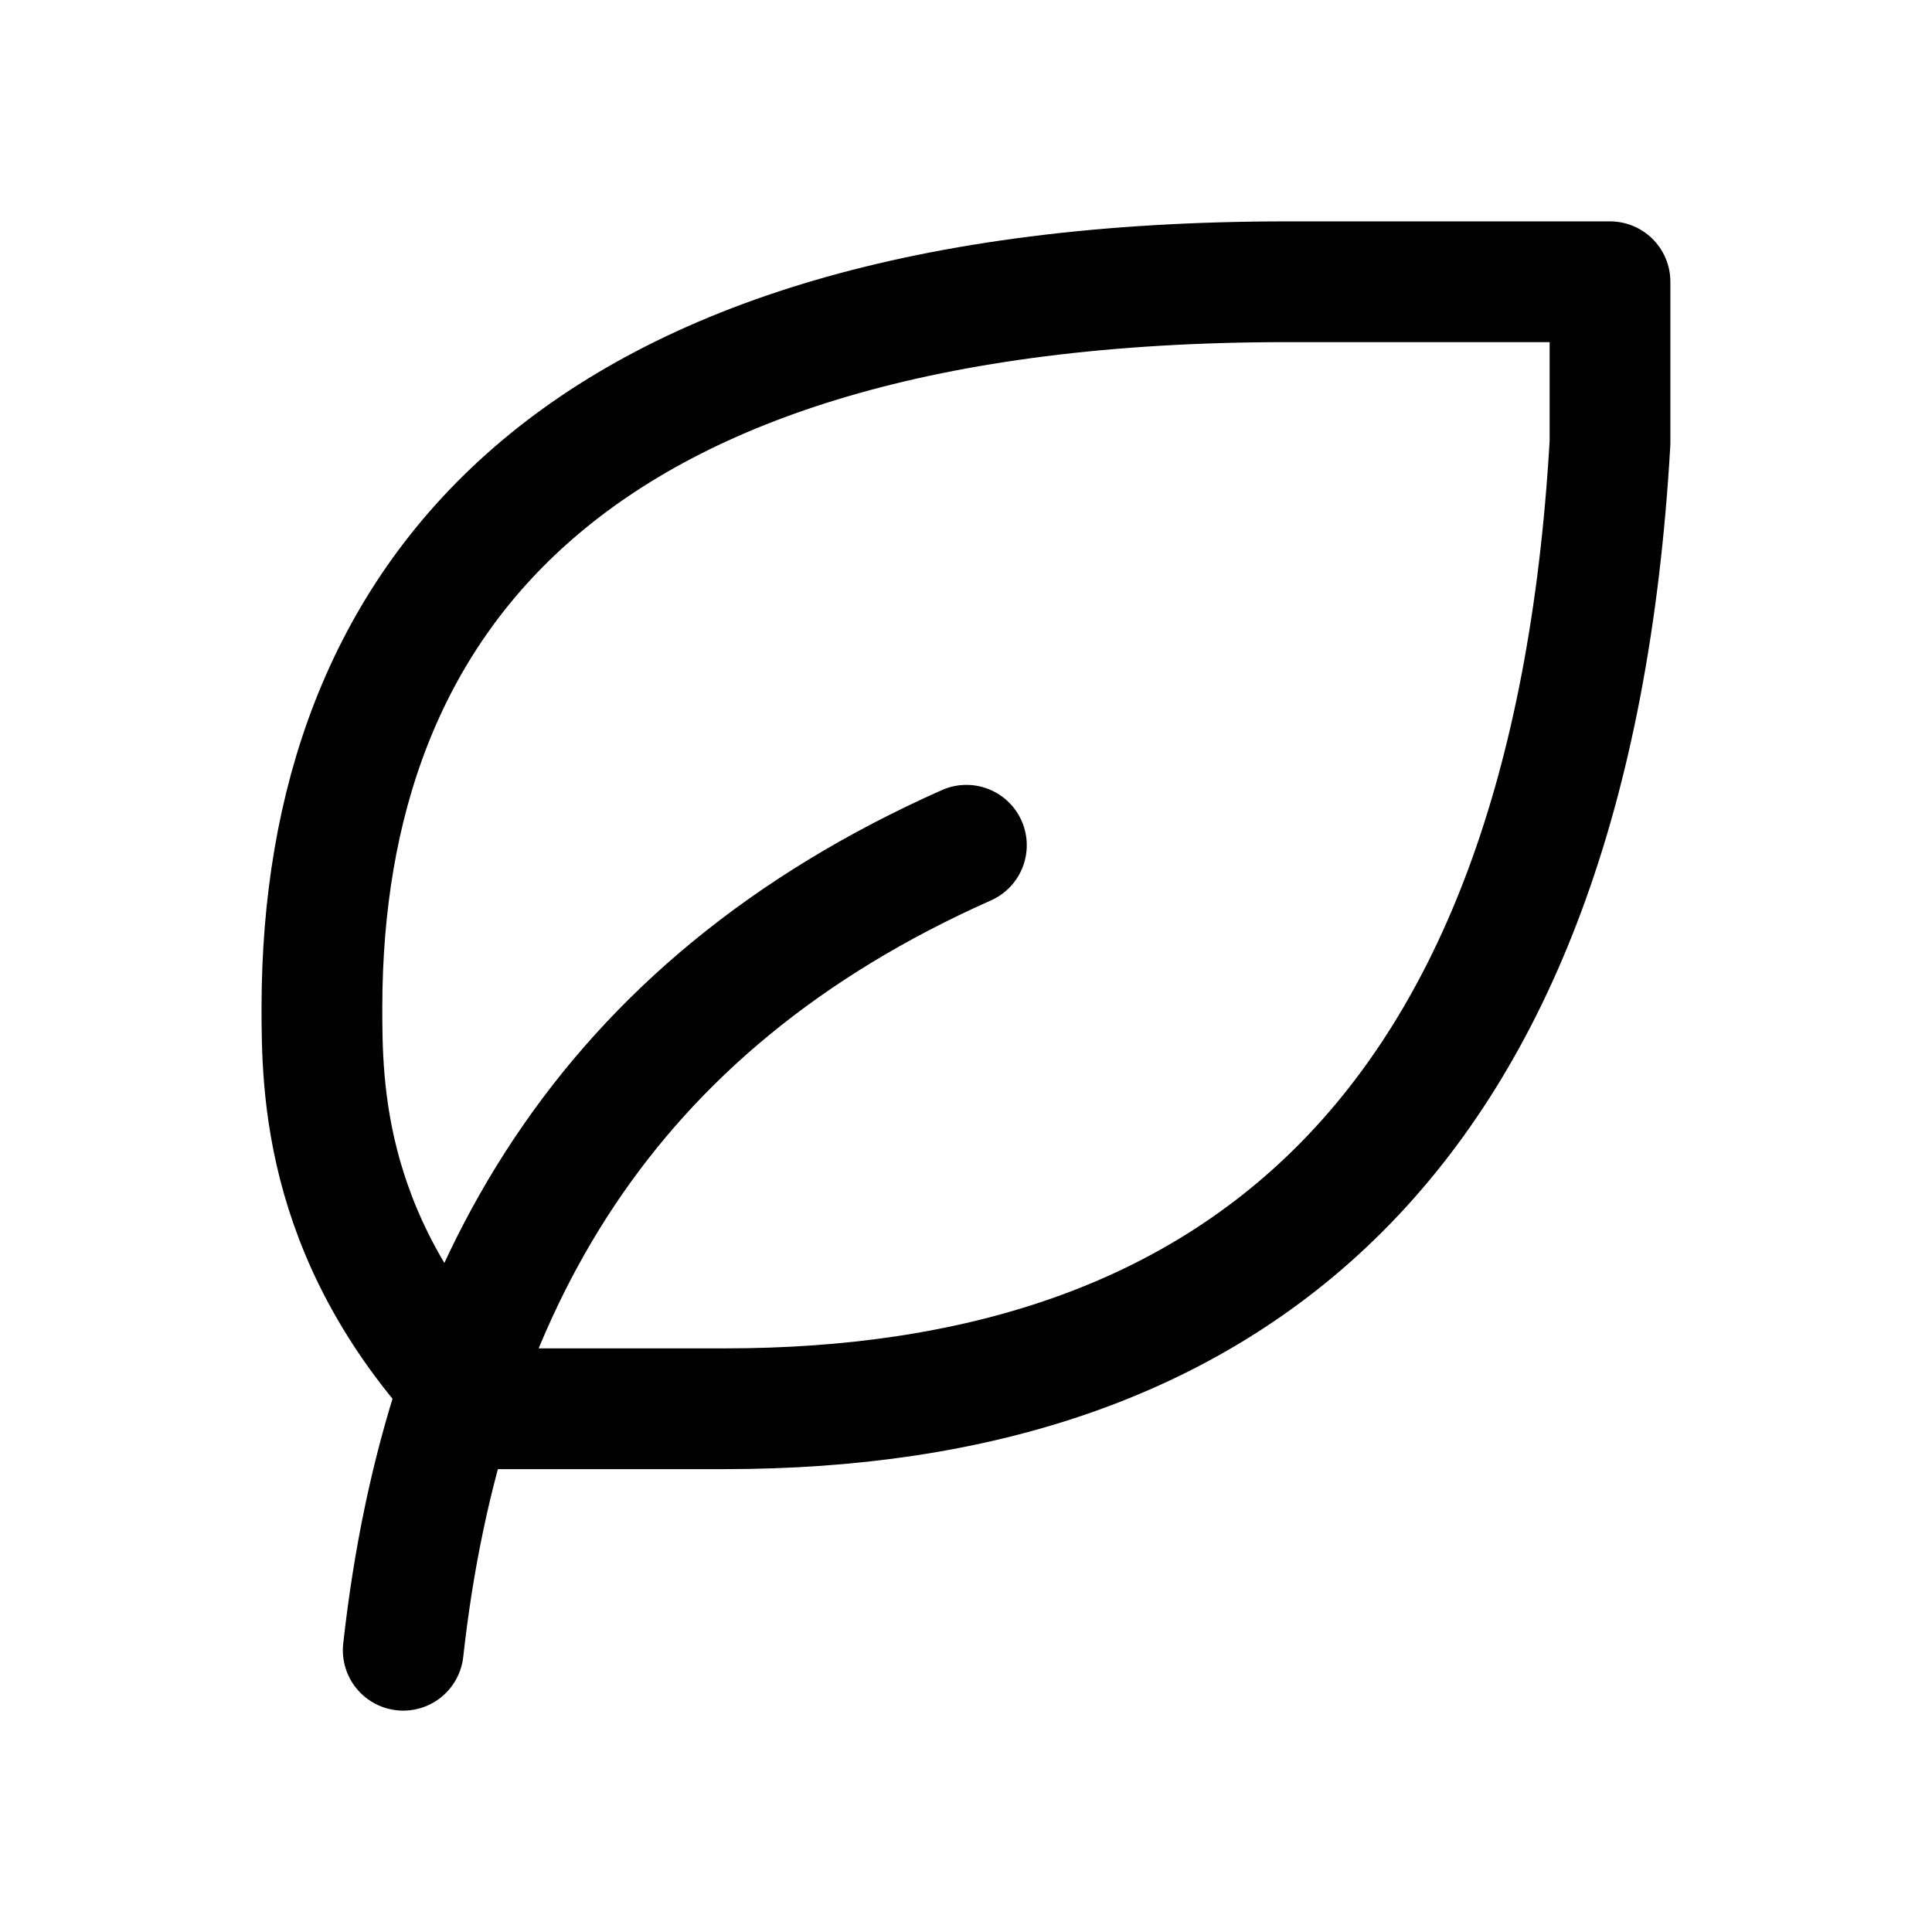
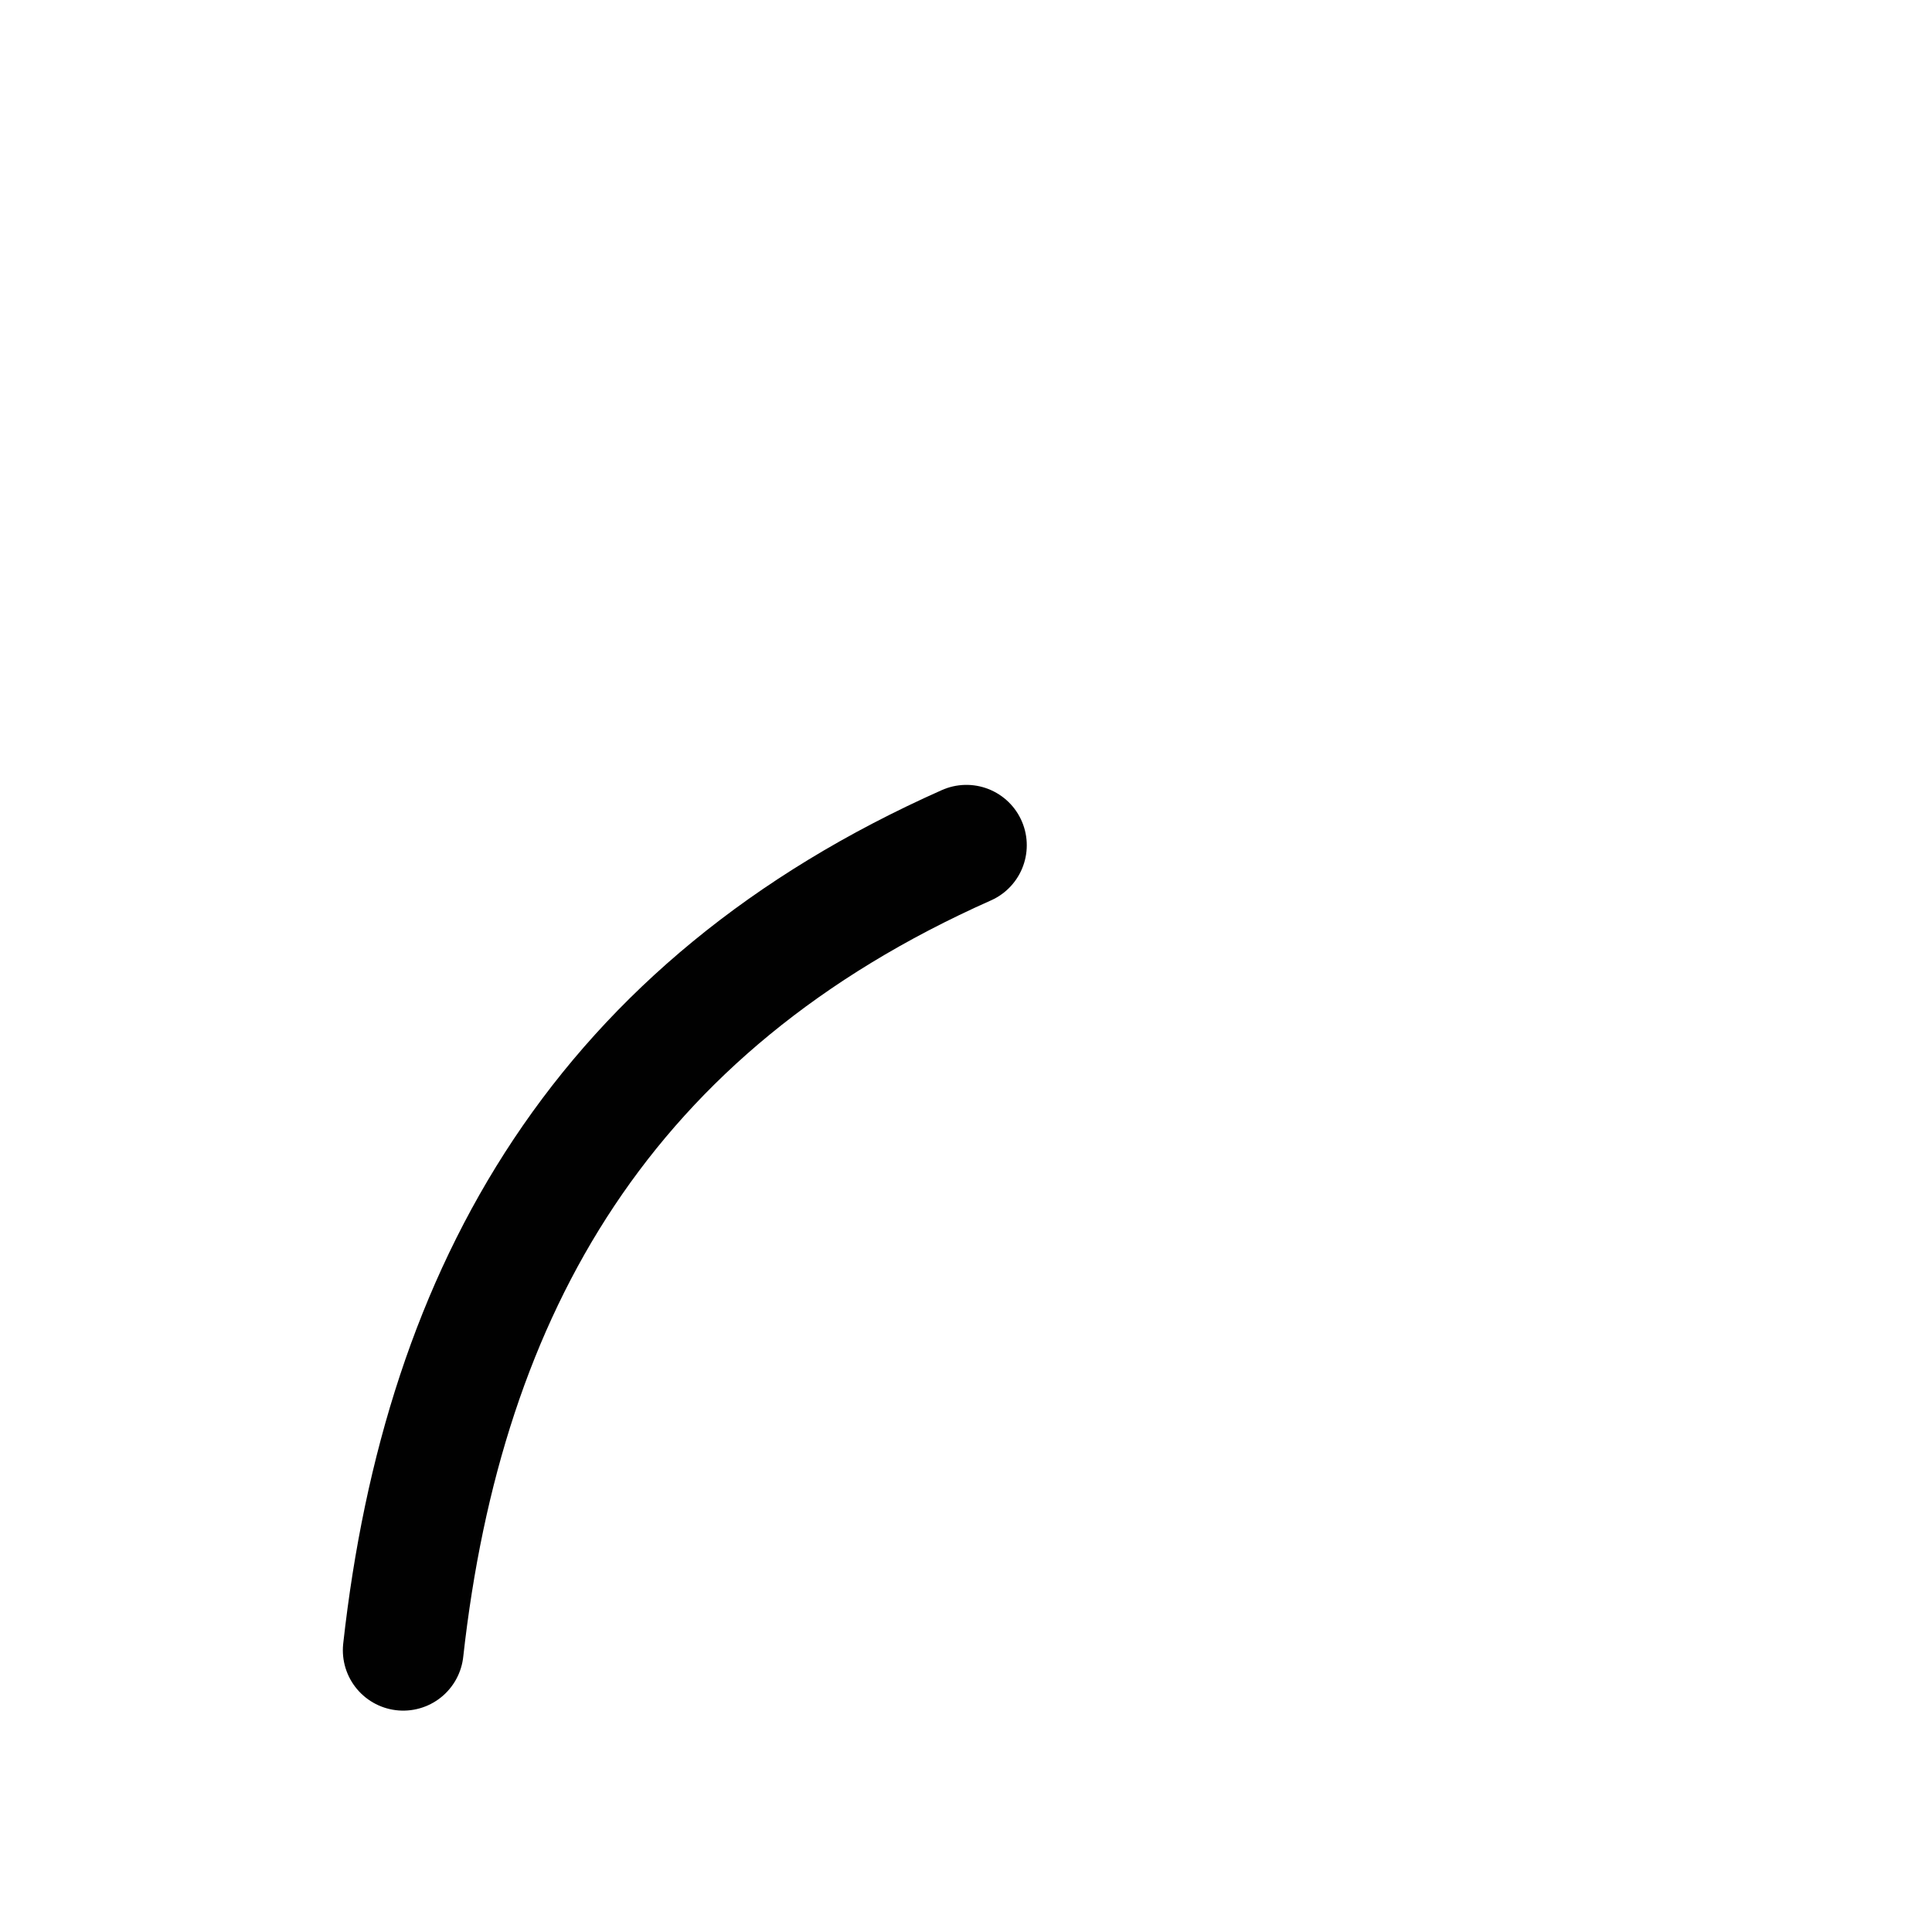
<svg xmlns="http://www.w3.org/2000/svg" width="24" height="24" viewBox="0 0 24 24" fill="none">
  <g clip-path="url(#clip0_42236_296791)">
    <path d="M5.009 20.5C5.509 16 7.507 12.5 12.005 10.5" stroke="#010101" stroke-width="1.5" stroke-linecap="round" stroke-linejoin="round" />
-     <path d="M9.006 17.5C15.223 17.5 19.5 14.21 20 5.5V3.5H15.992C6.997 3.5 4.009 7.5 3.999 12.5C3.999 13.5 3.999 15.5 5.998 17.5H9.006Z" stroke="#010101" stroke-width="1.5" stroke-linecap="round" stroke-linejoin="round" />
  </g>
  <defs>
    <clipPath id="clip0_42236_296791">
      <rect width="18" height="19" fill="white" transform="translate(3 2.5)" />
    </clipPath>
  </defs>
</svg>